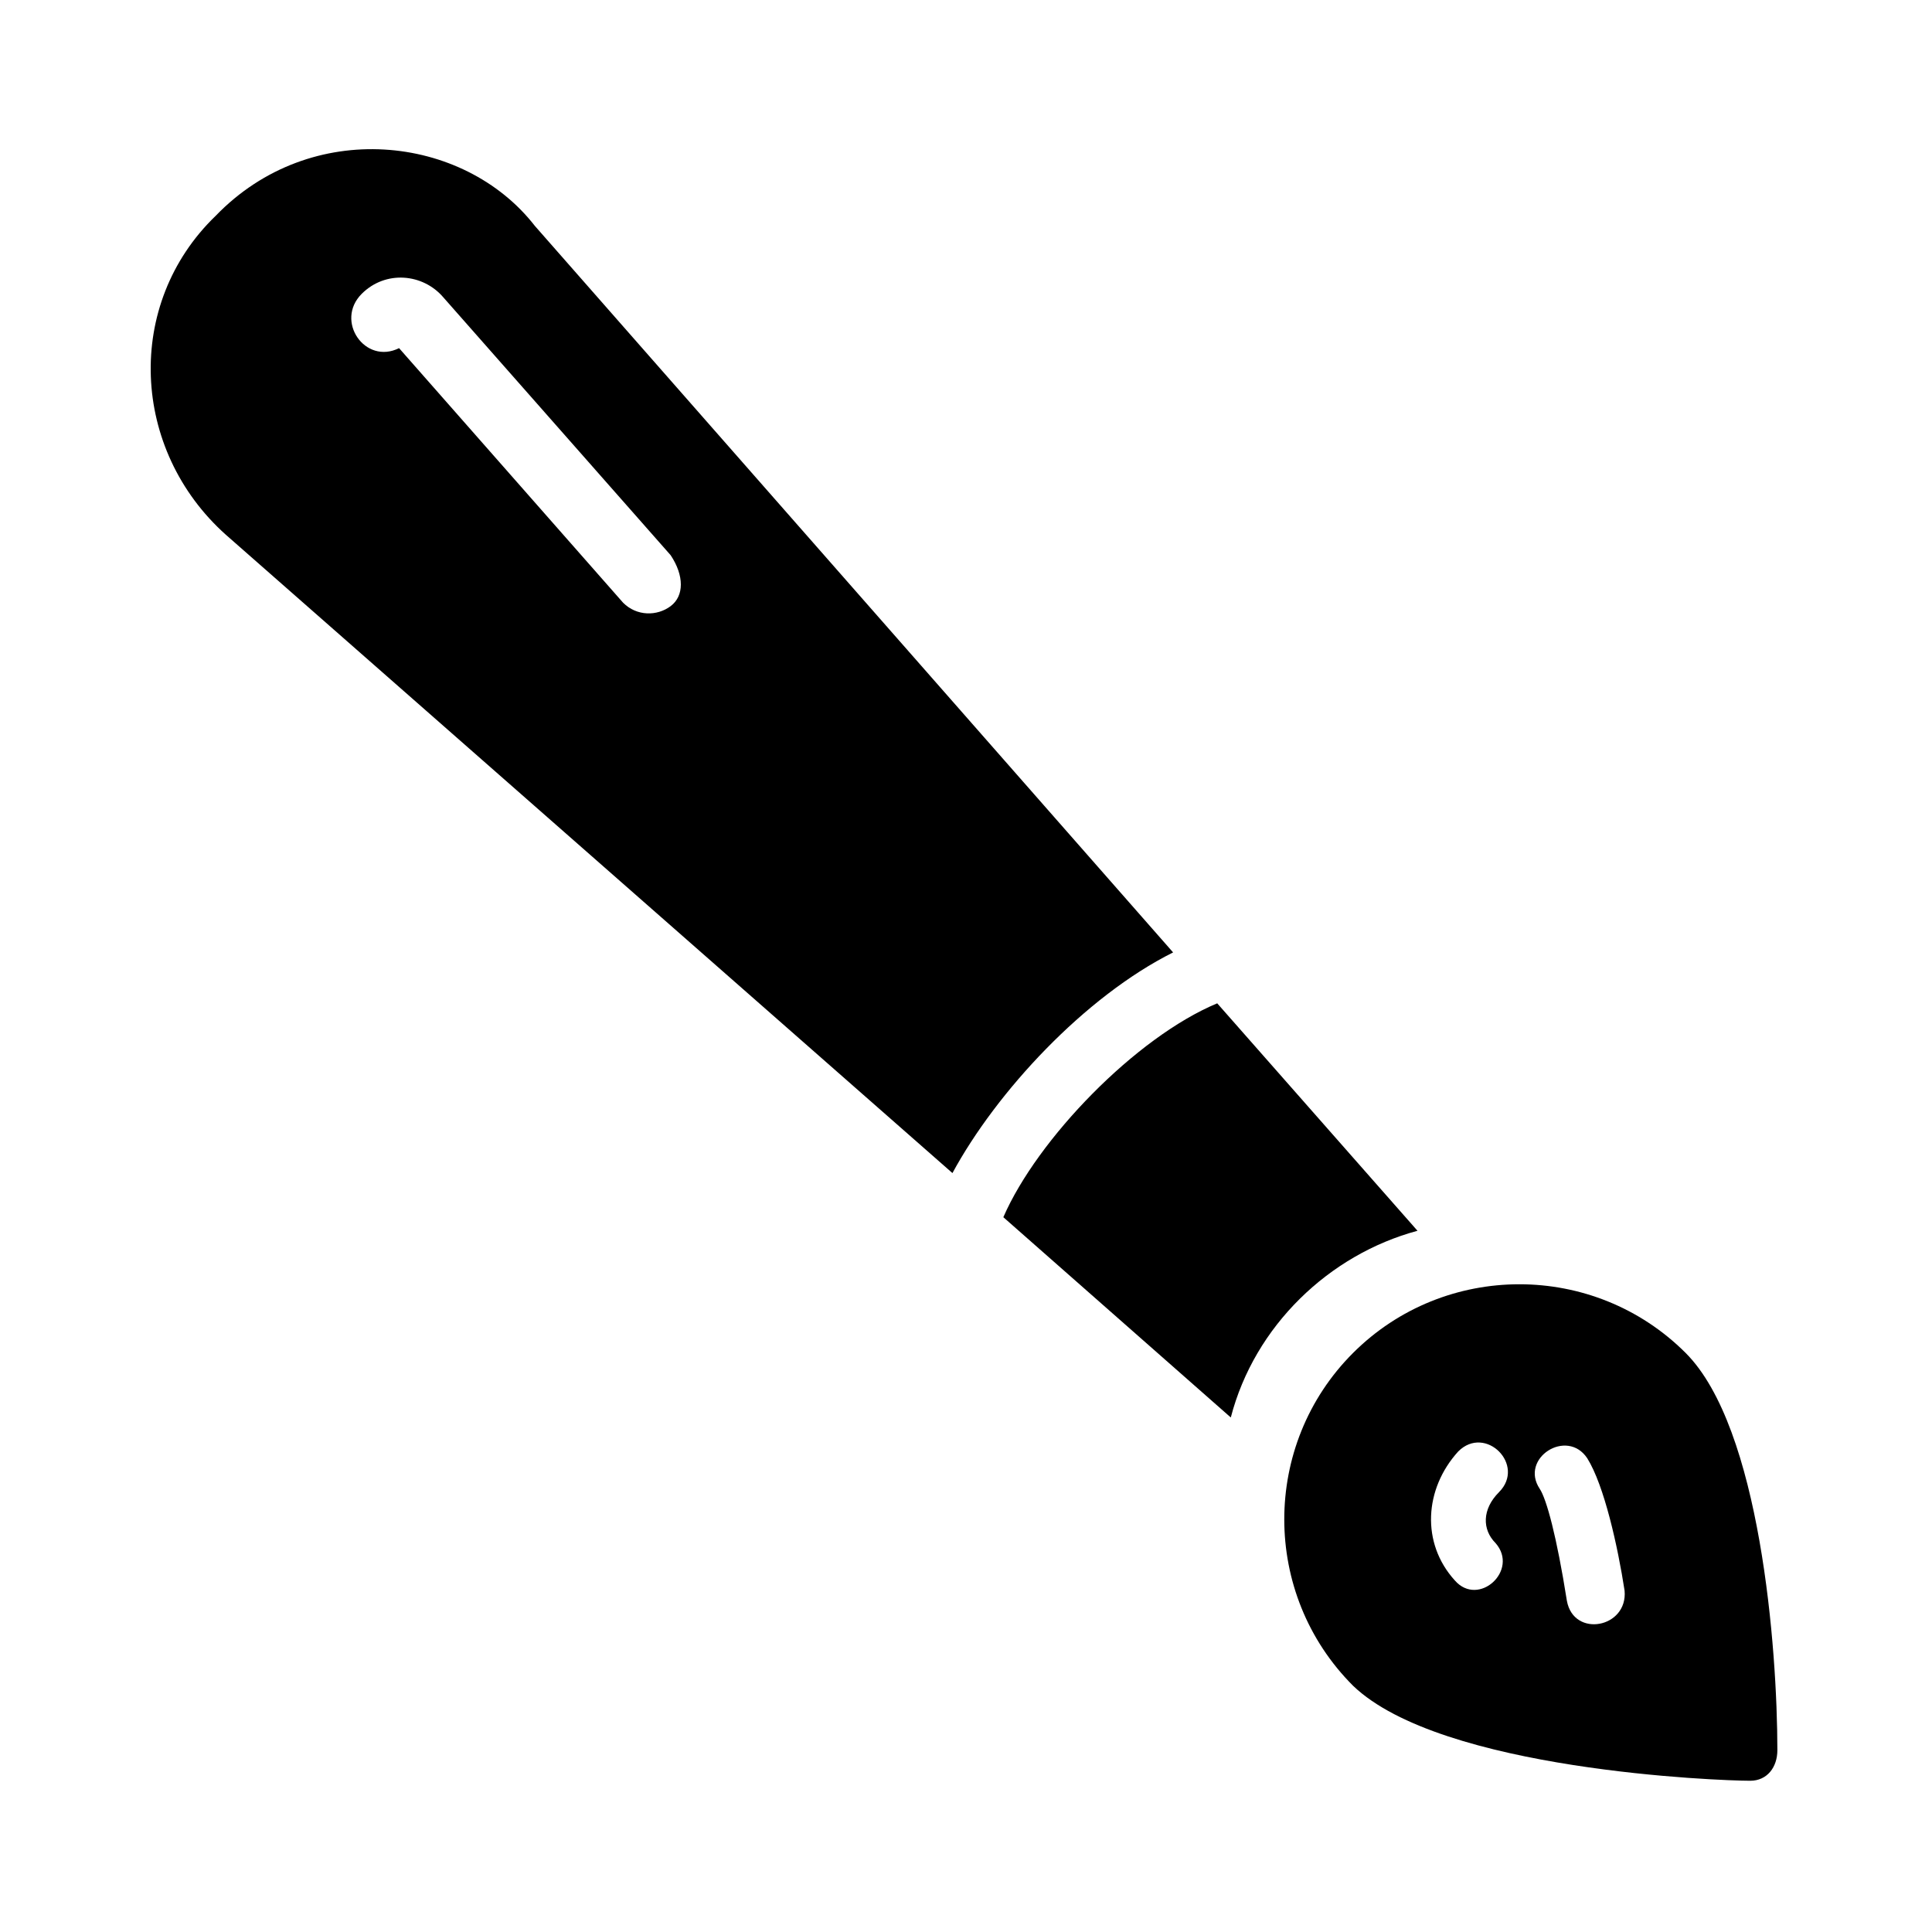
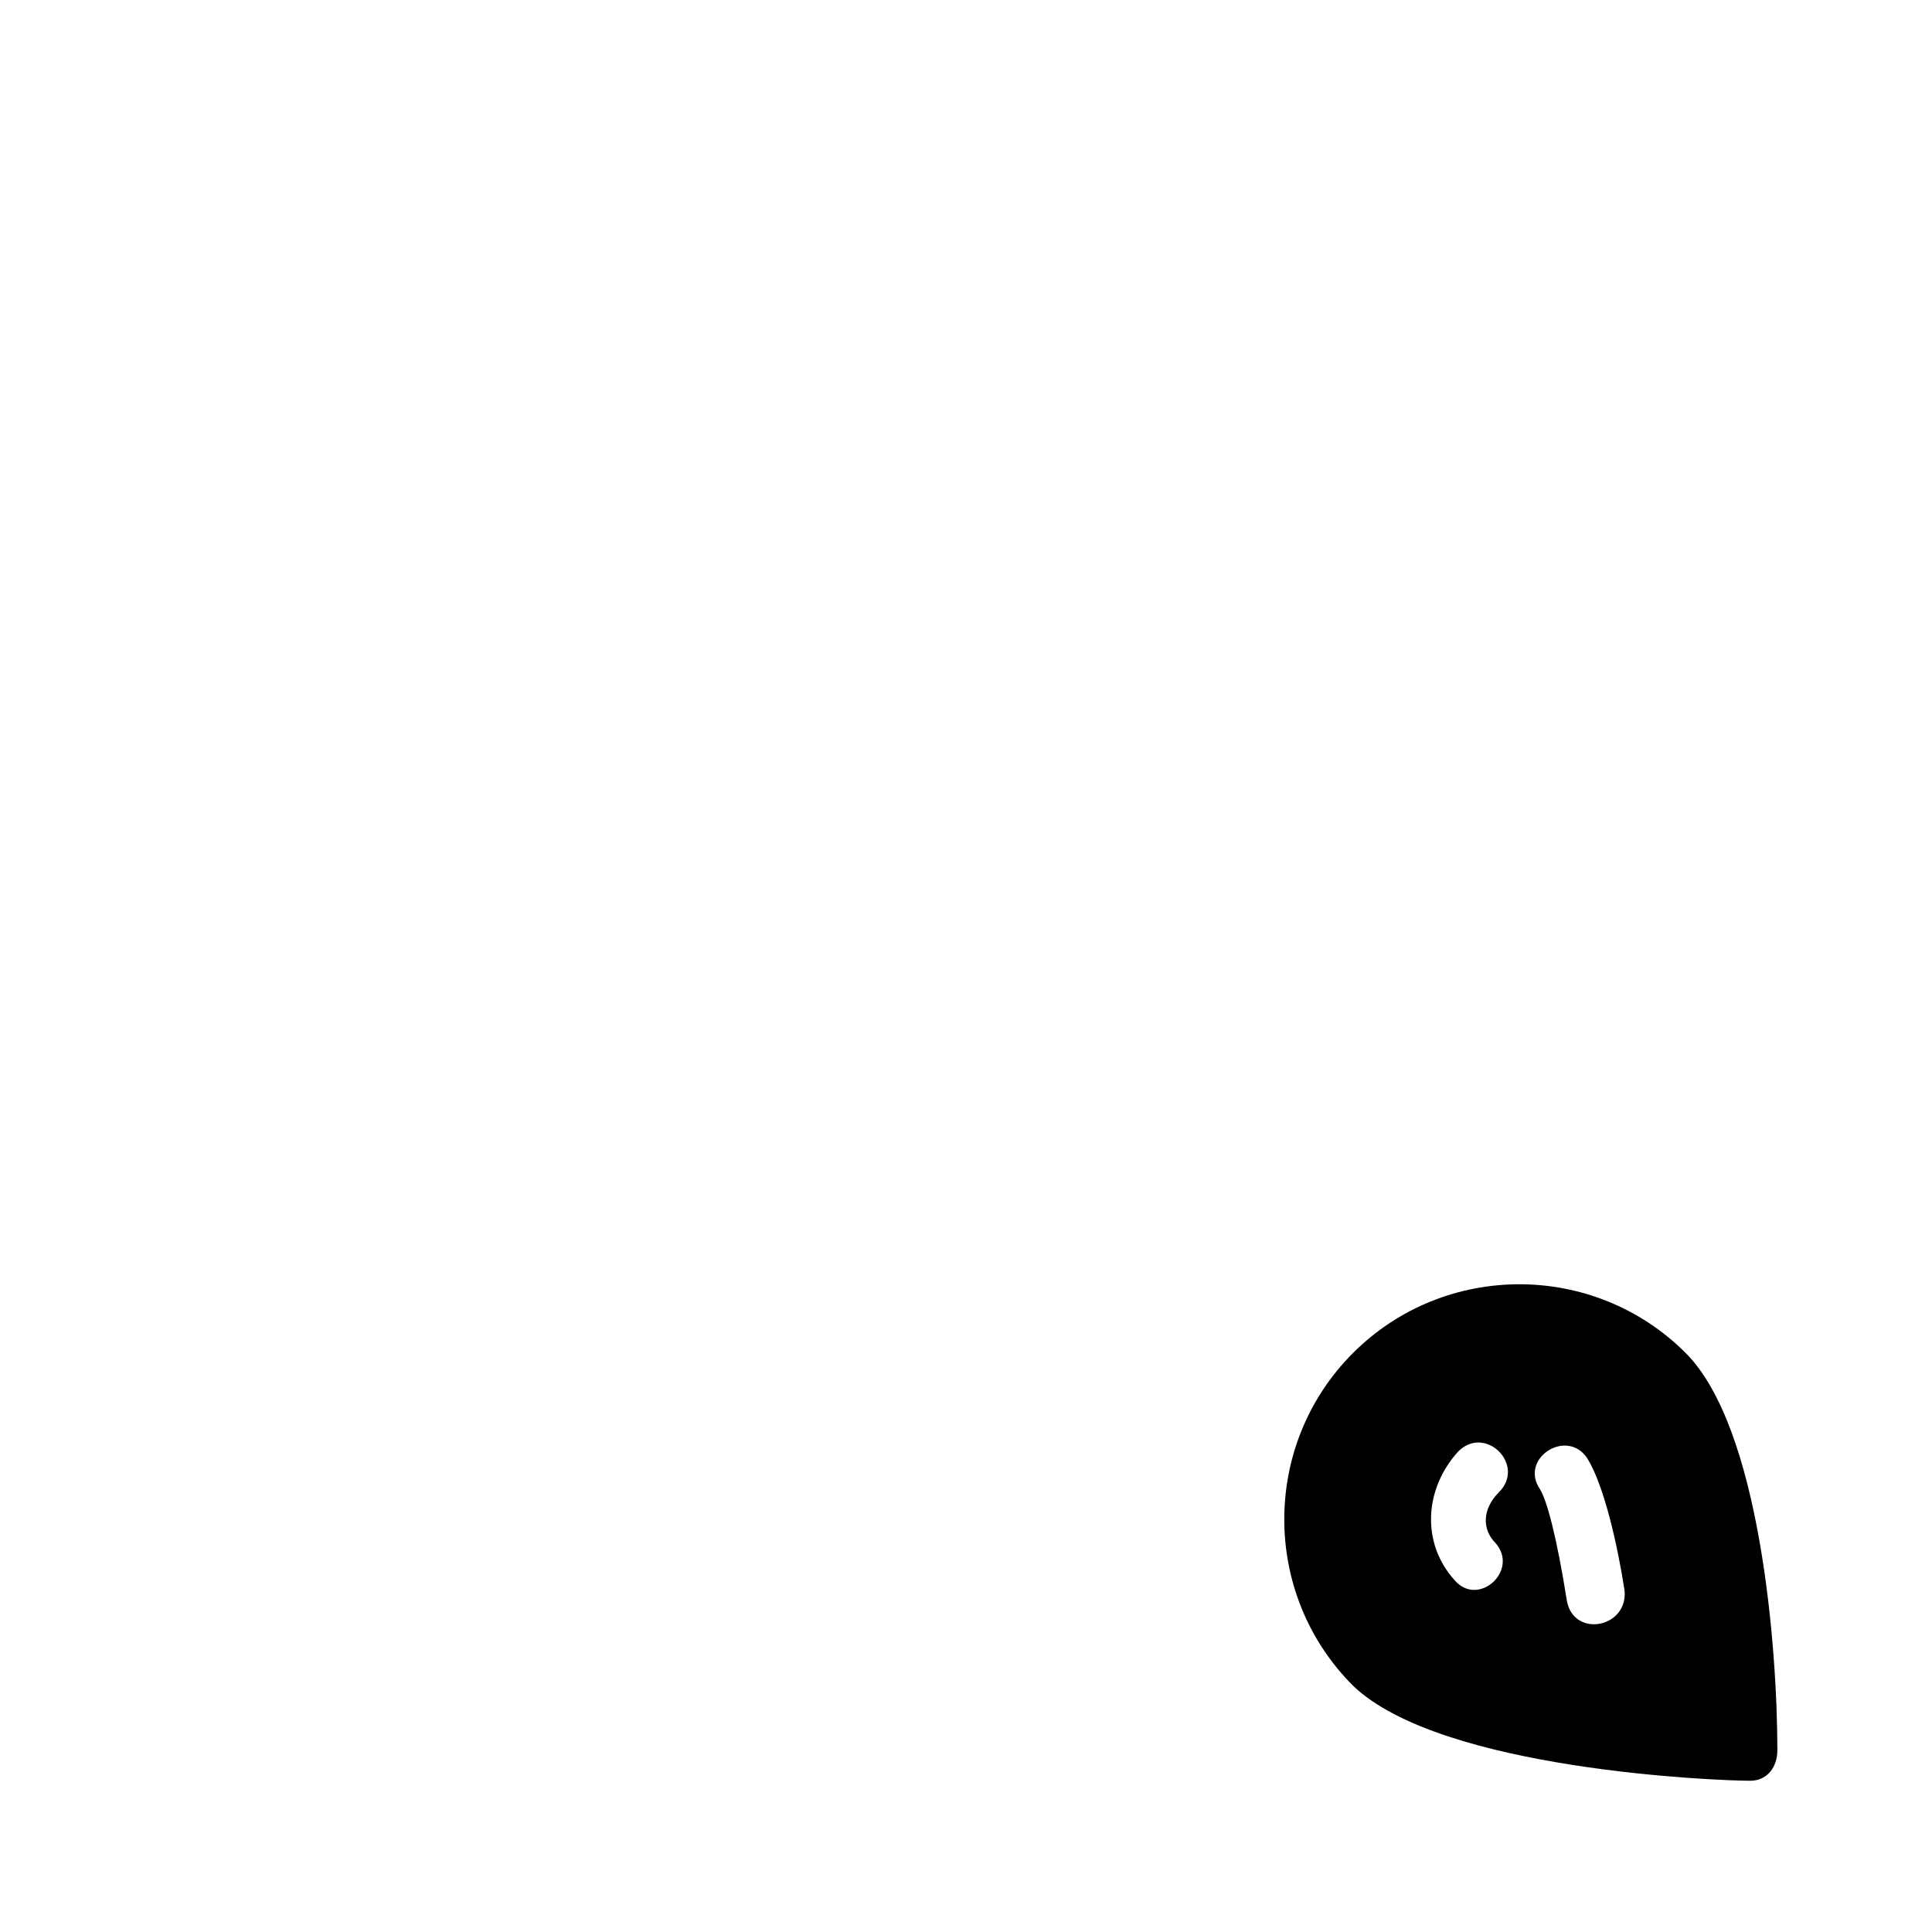
<svg xmlns="http://www.w3.org/2000/svg" fill="#000000" width="800px" height="800px" version="1.1" viewBox="144 144 512 512">
  <g>
    <path d="m590.73 502.56c-24.289-24.289-63.875-24.289-88.168 0-24.289 24.289-24.289 63.875 0 88.168 23.391 22.492 97.164 25.191 105.26 25.191 4.5 0 7.199-3.598 7.199-8.098-0.004-26.988-4.5-85.469-24.293-105.26zm-50.383 50.383c6.297 7.199-4.5 17.094-10.797 9.895-8.996-9.895-8.098-24.289 0.898-34.188 7.199-7.199 17.992 3.598 10.797 10.797-4.496 4.5-4.496 9.898-0.898 13.496zm18.895 15.293c-2.699-17.094-5.398-26.988-7.199-29.688-5.398-8.098 7.199-16.195 12.594-8.098 4.5 7.199 8.098 23.391 9.895 35.086 0.906 9.898-13.488 12.598-15.289 2.699z" />
-     <path d="m321.73 304.63c-3.598 2.699-8.996 2.699-12.594-0.898l-59.379-67.473c-8.996 4.5-17.094-7.199-9.895-14.395 6.297-6.297 16.195-5.398 21.594 0.898l60.277 68.375c3.598 5.398 3.598 10.797-0.004 13.492zm-35.984-100.76c-18.895-24.289-59.379-28.789-84.566-2.699-24.289 23.391-22.492 62.078 2.699 84.566l192.53 169.14c11.695-21.594 35.086-46.781 58.477-58.477zm180.83 206.02c-21.594 8.996-47.684 35.988-56.68 56.68l60.277 53.078c6.297-24.289 26.09-43.184 49.48-49.48z" />
  </g>
</svg>